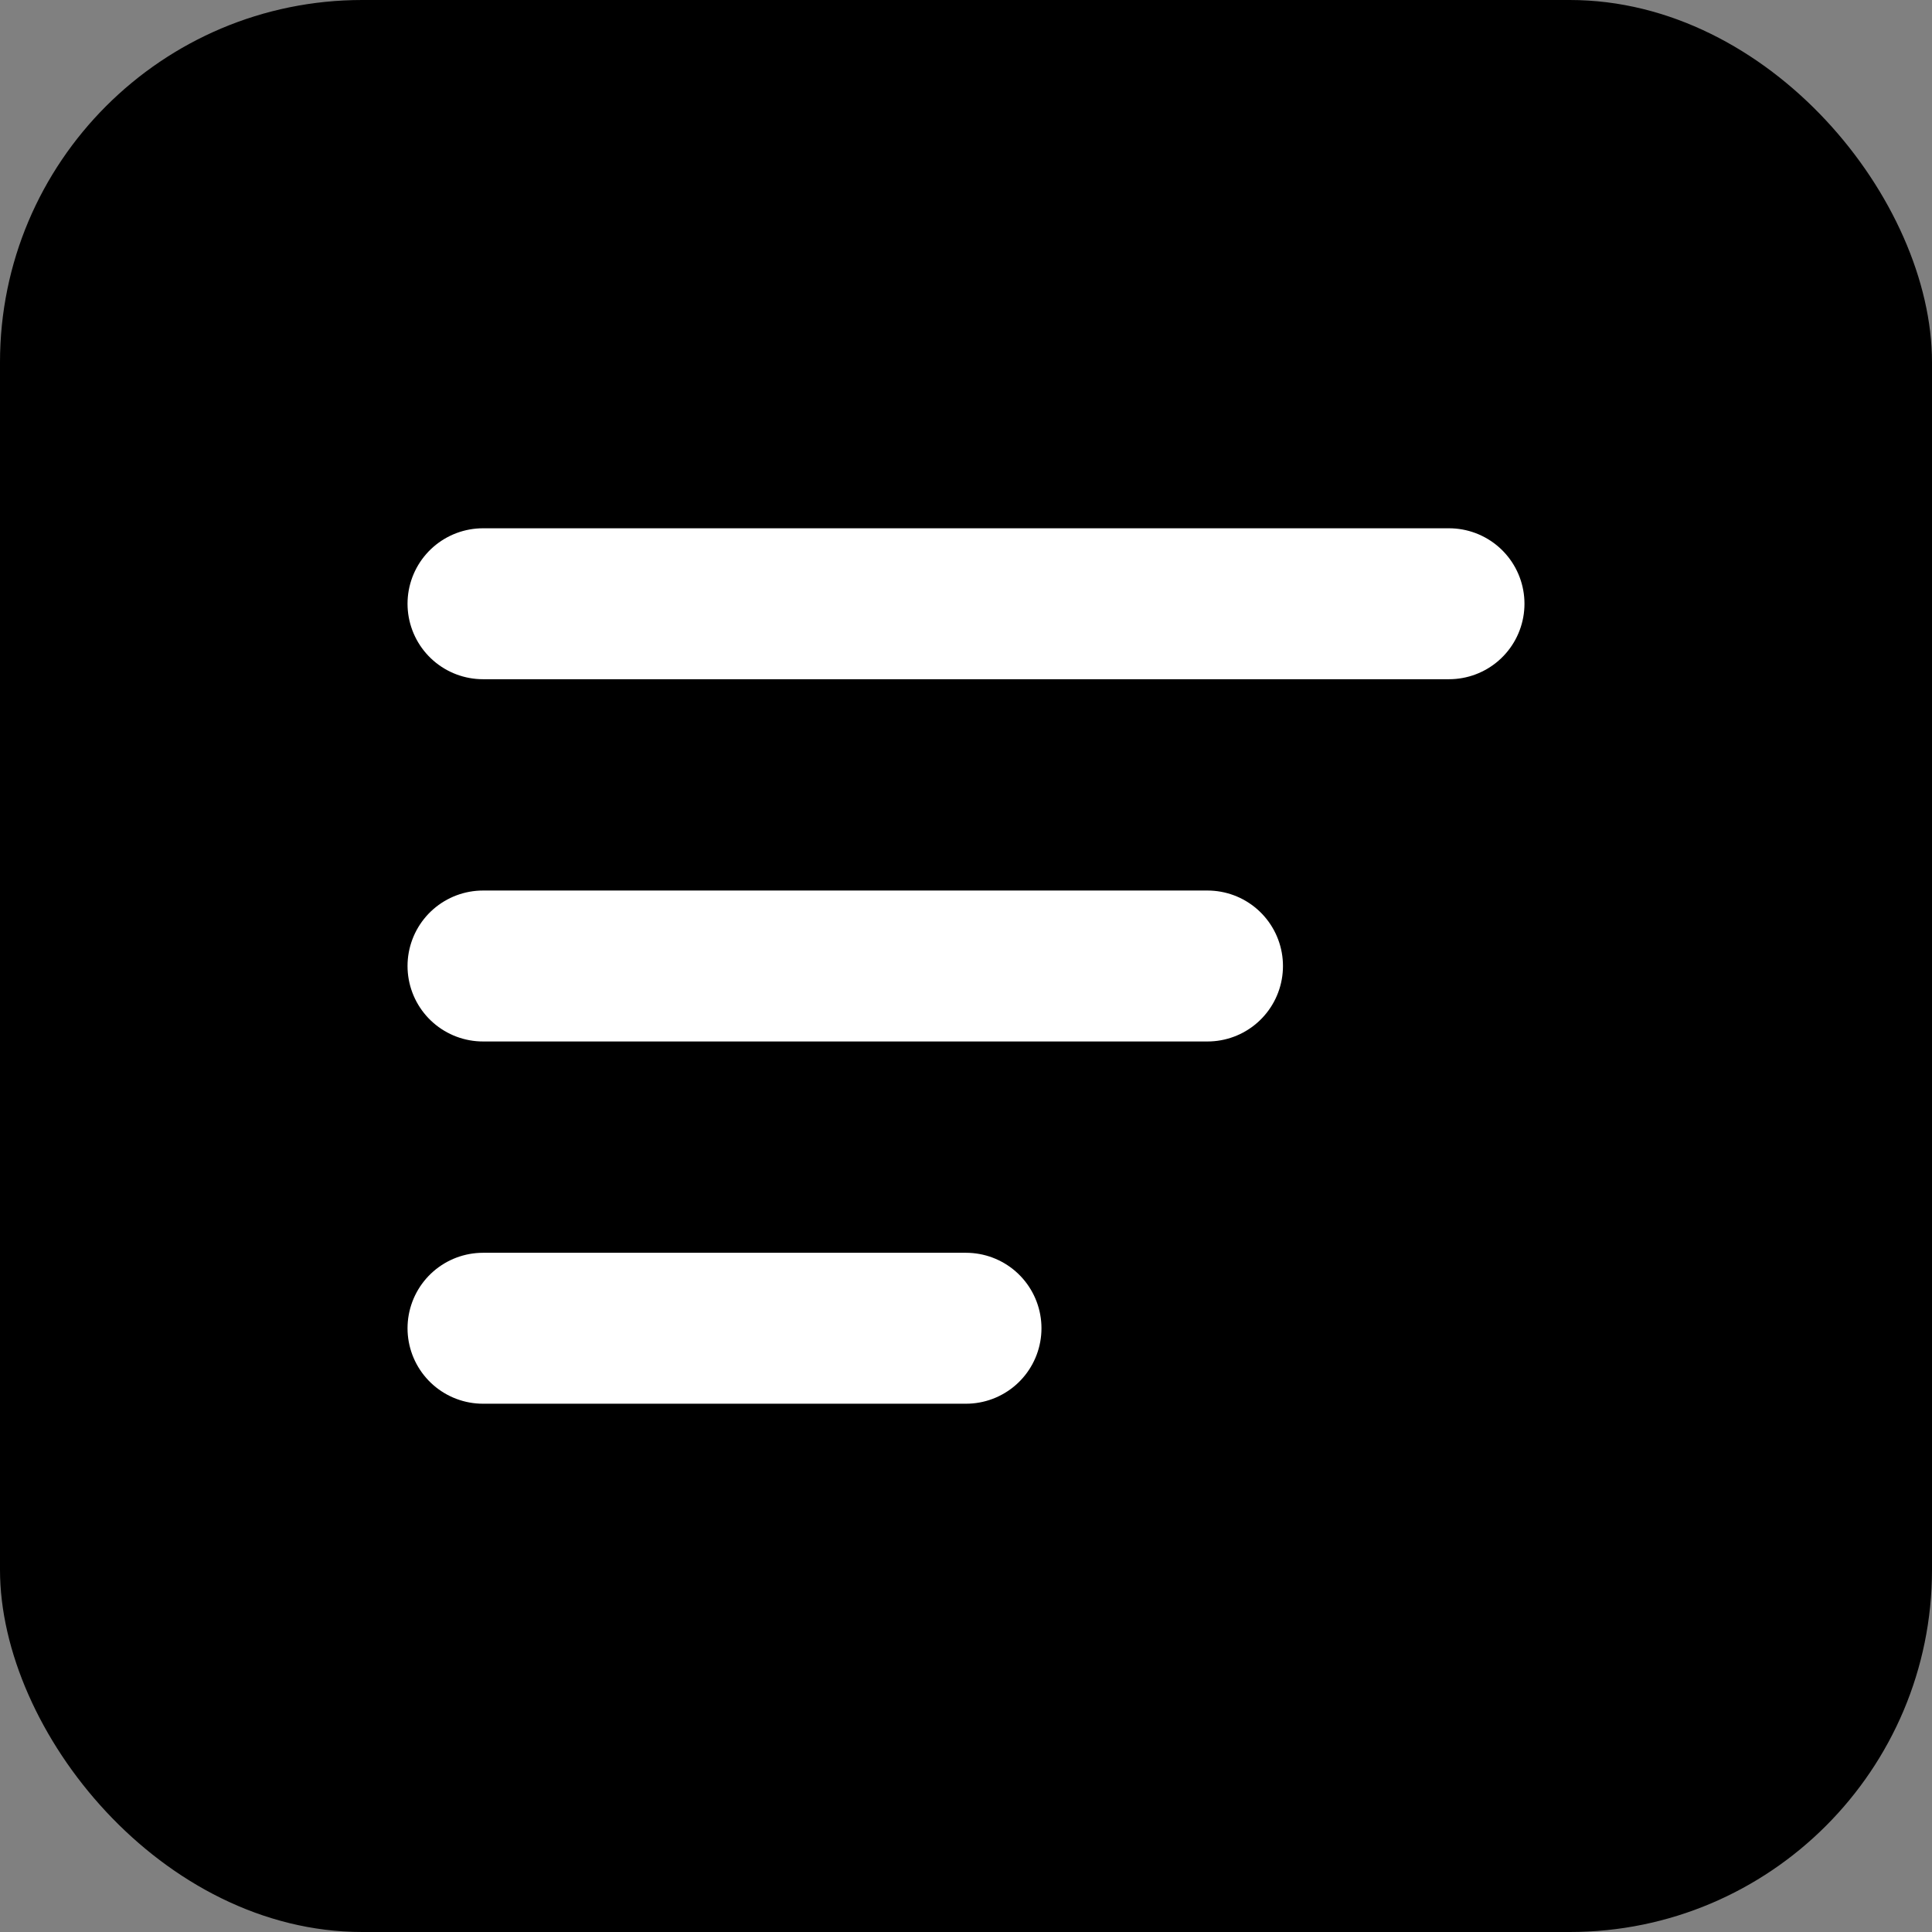
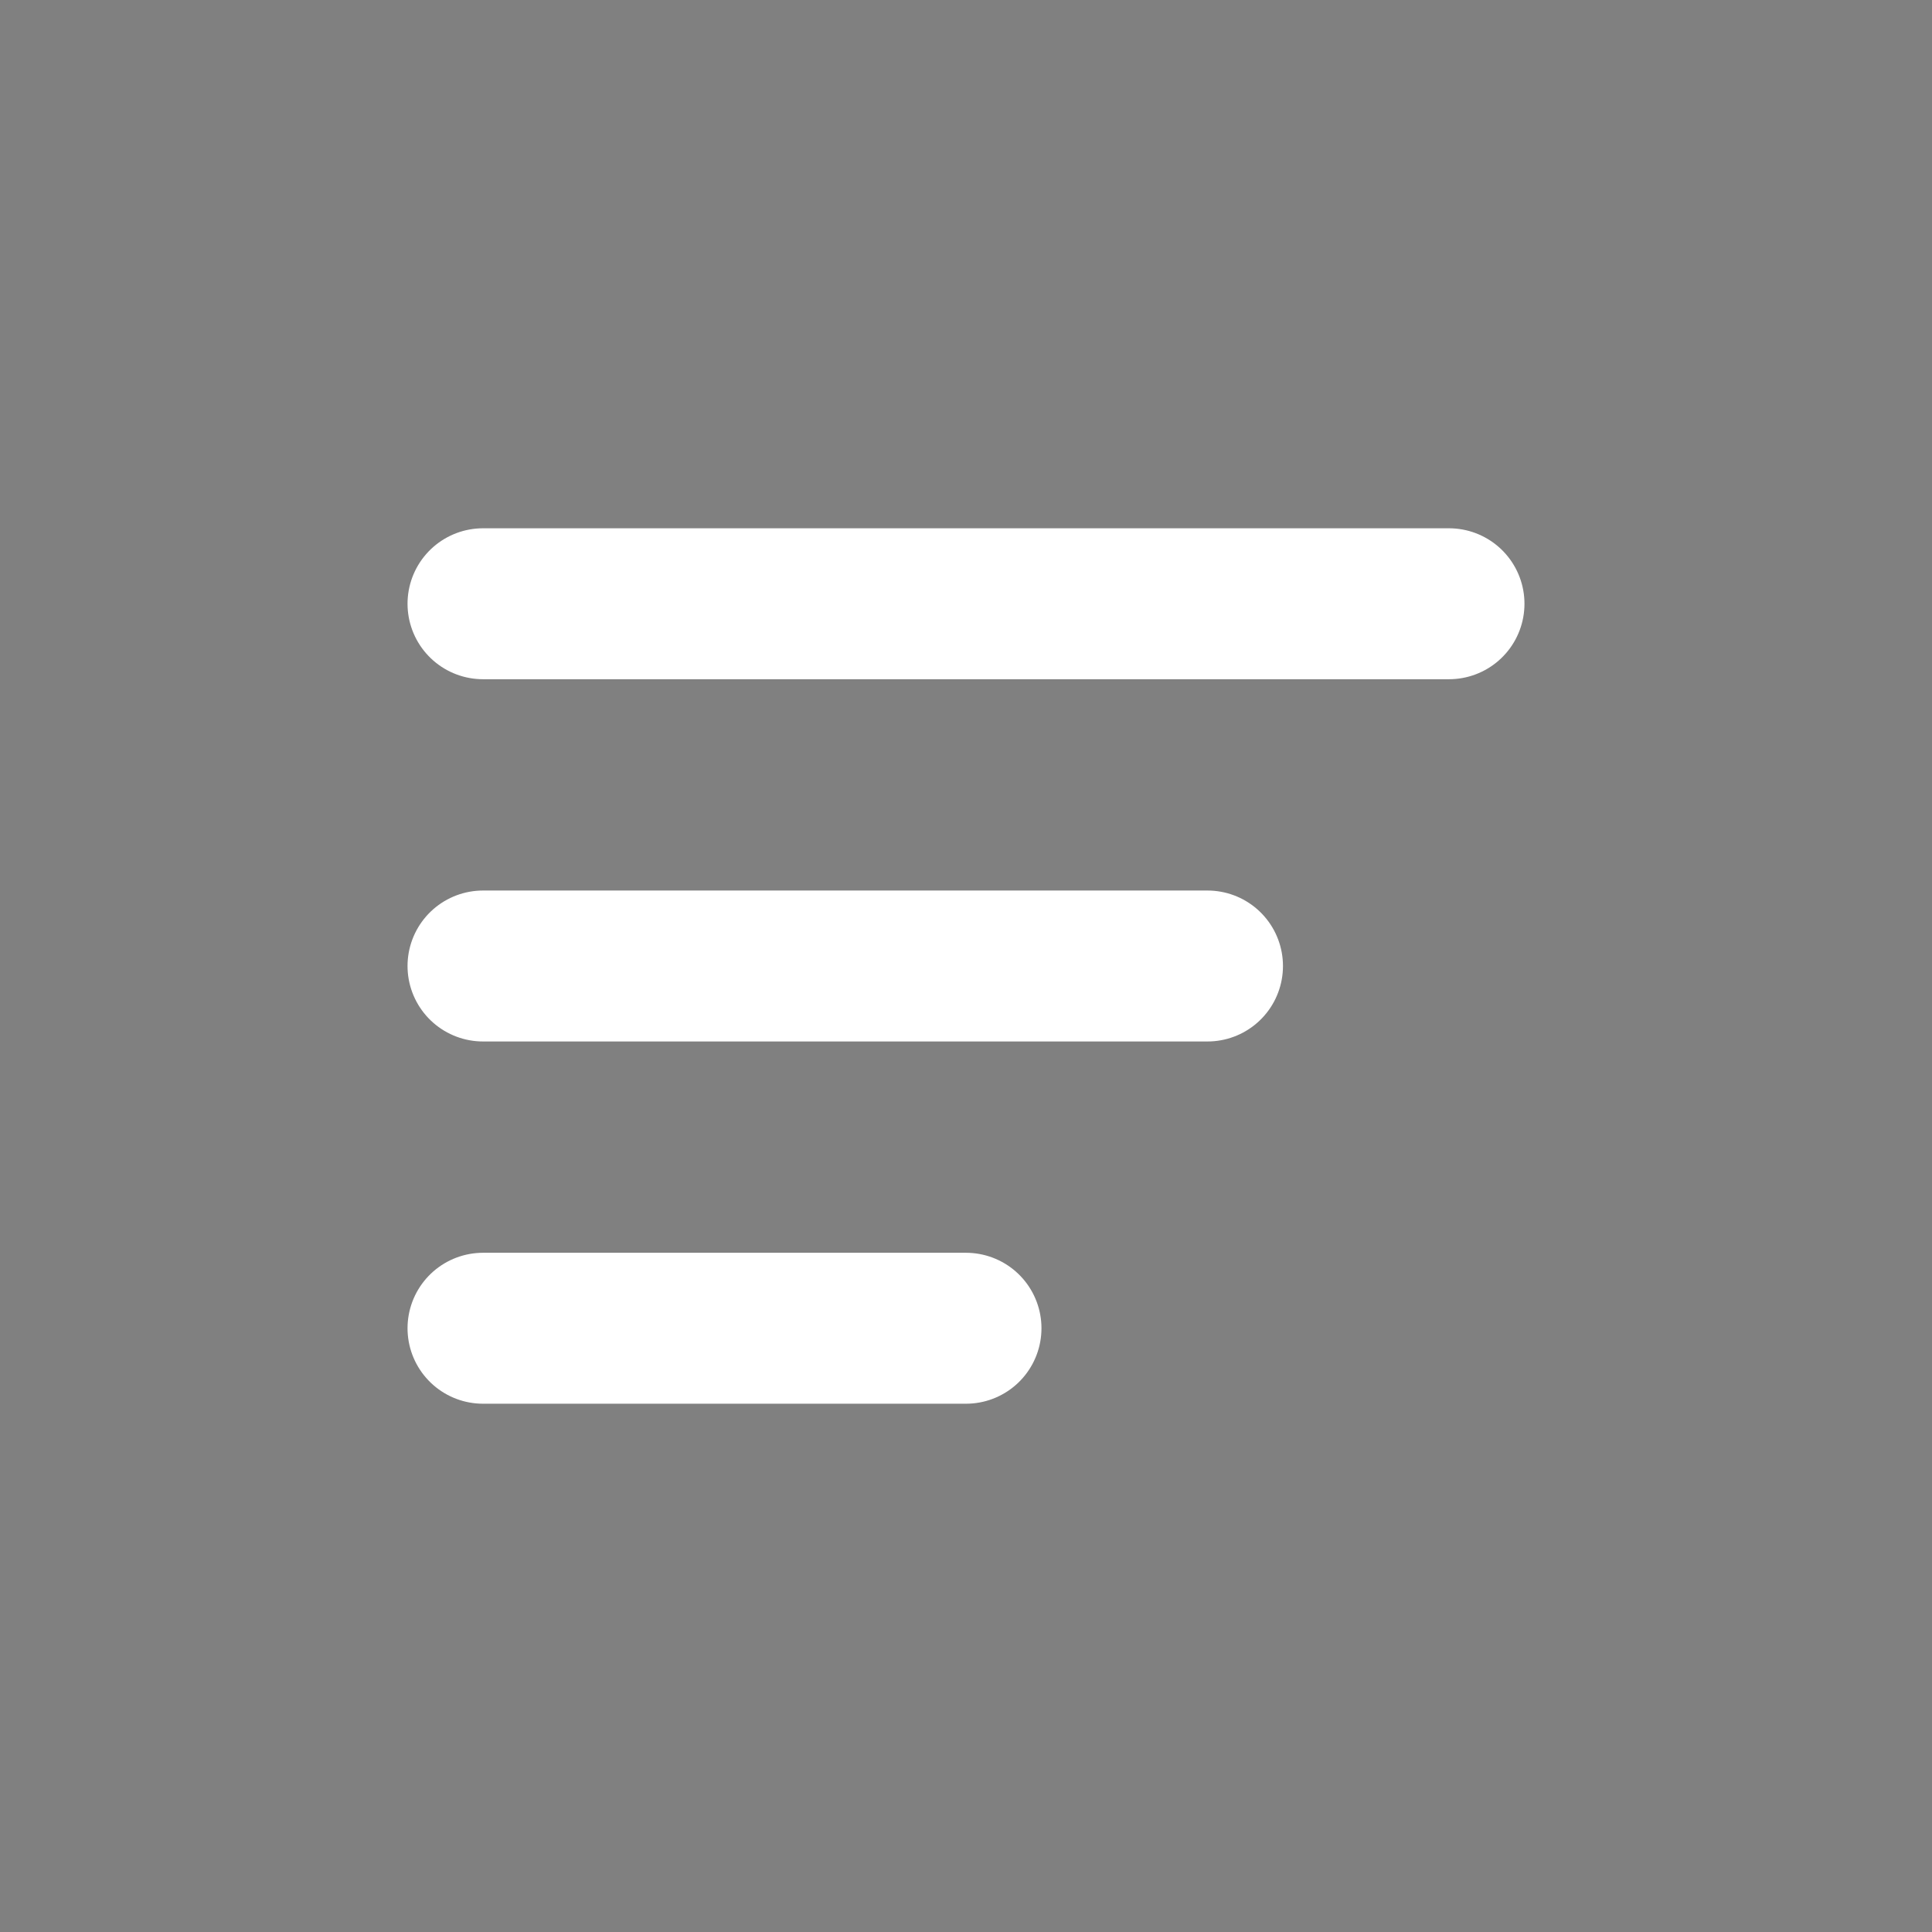
<svg xmlns="http://www.w3.org/2000/svg" viewBox="0 0 32 32">
  <rect x="0" y="0" width="32" height="32" fill="#808080" stroke="none" />
  <style>
    @media (prefers-color-scheme: dark) {
      rect { fill: #ffffff; }
      path { stroke: #000000; }
    }
  </style>
-   <rect width="32" height="32" rx="6" fill="#000000" />
  <path d="M8 10h16M8 16h12M8 22h8" stroke="#ffffff" stroke-width="2.5" stroke-linecap="round" />
</svg>